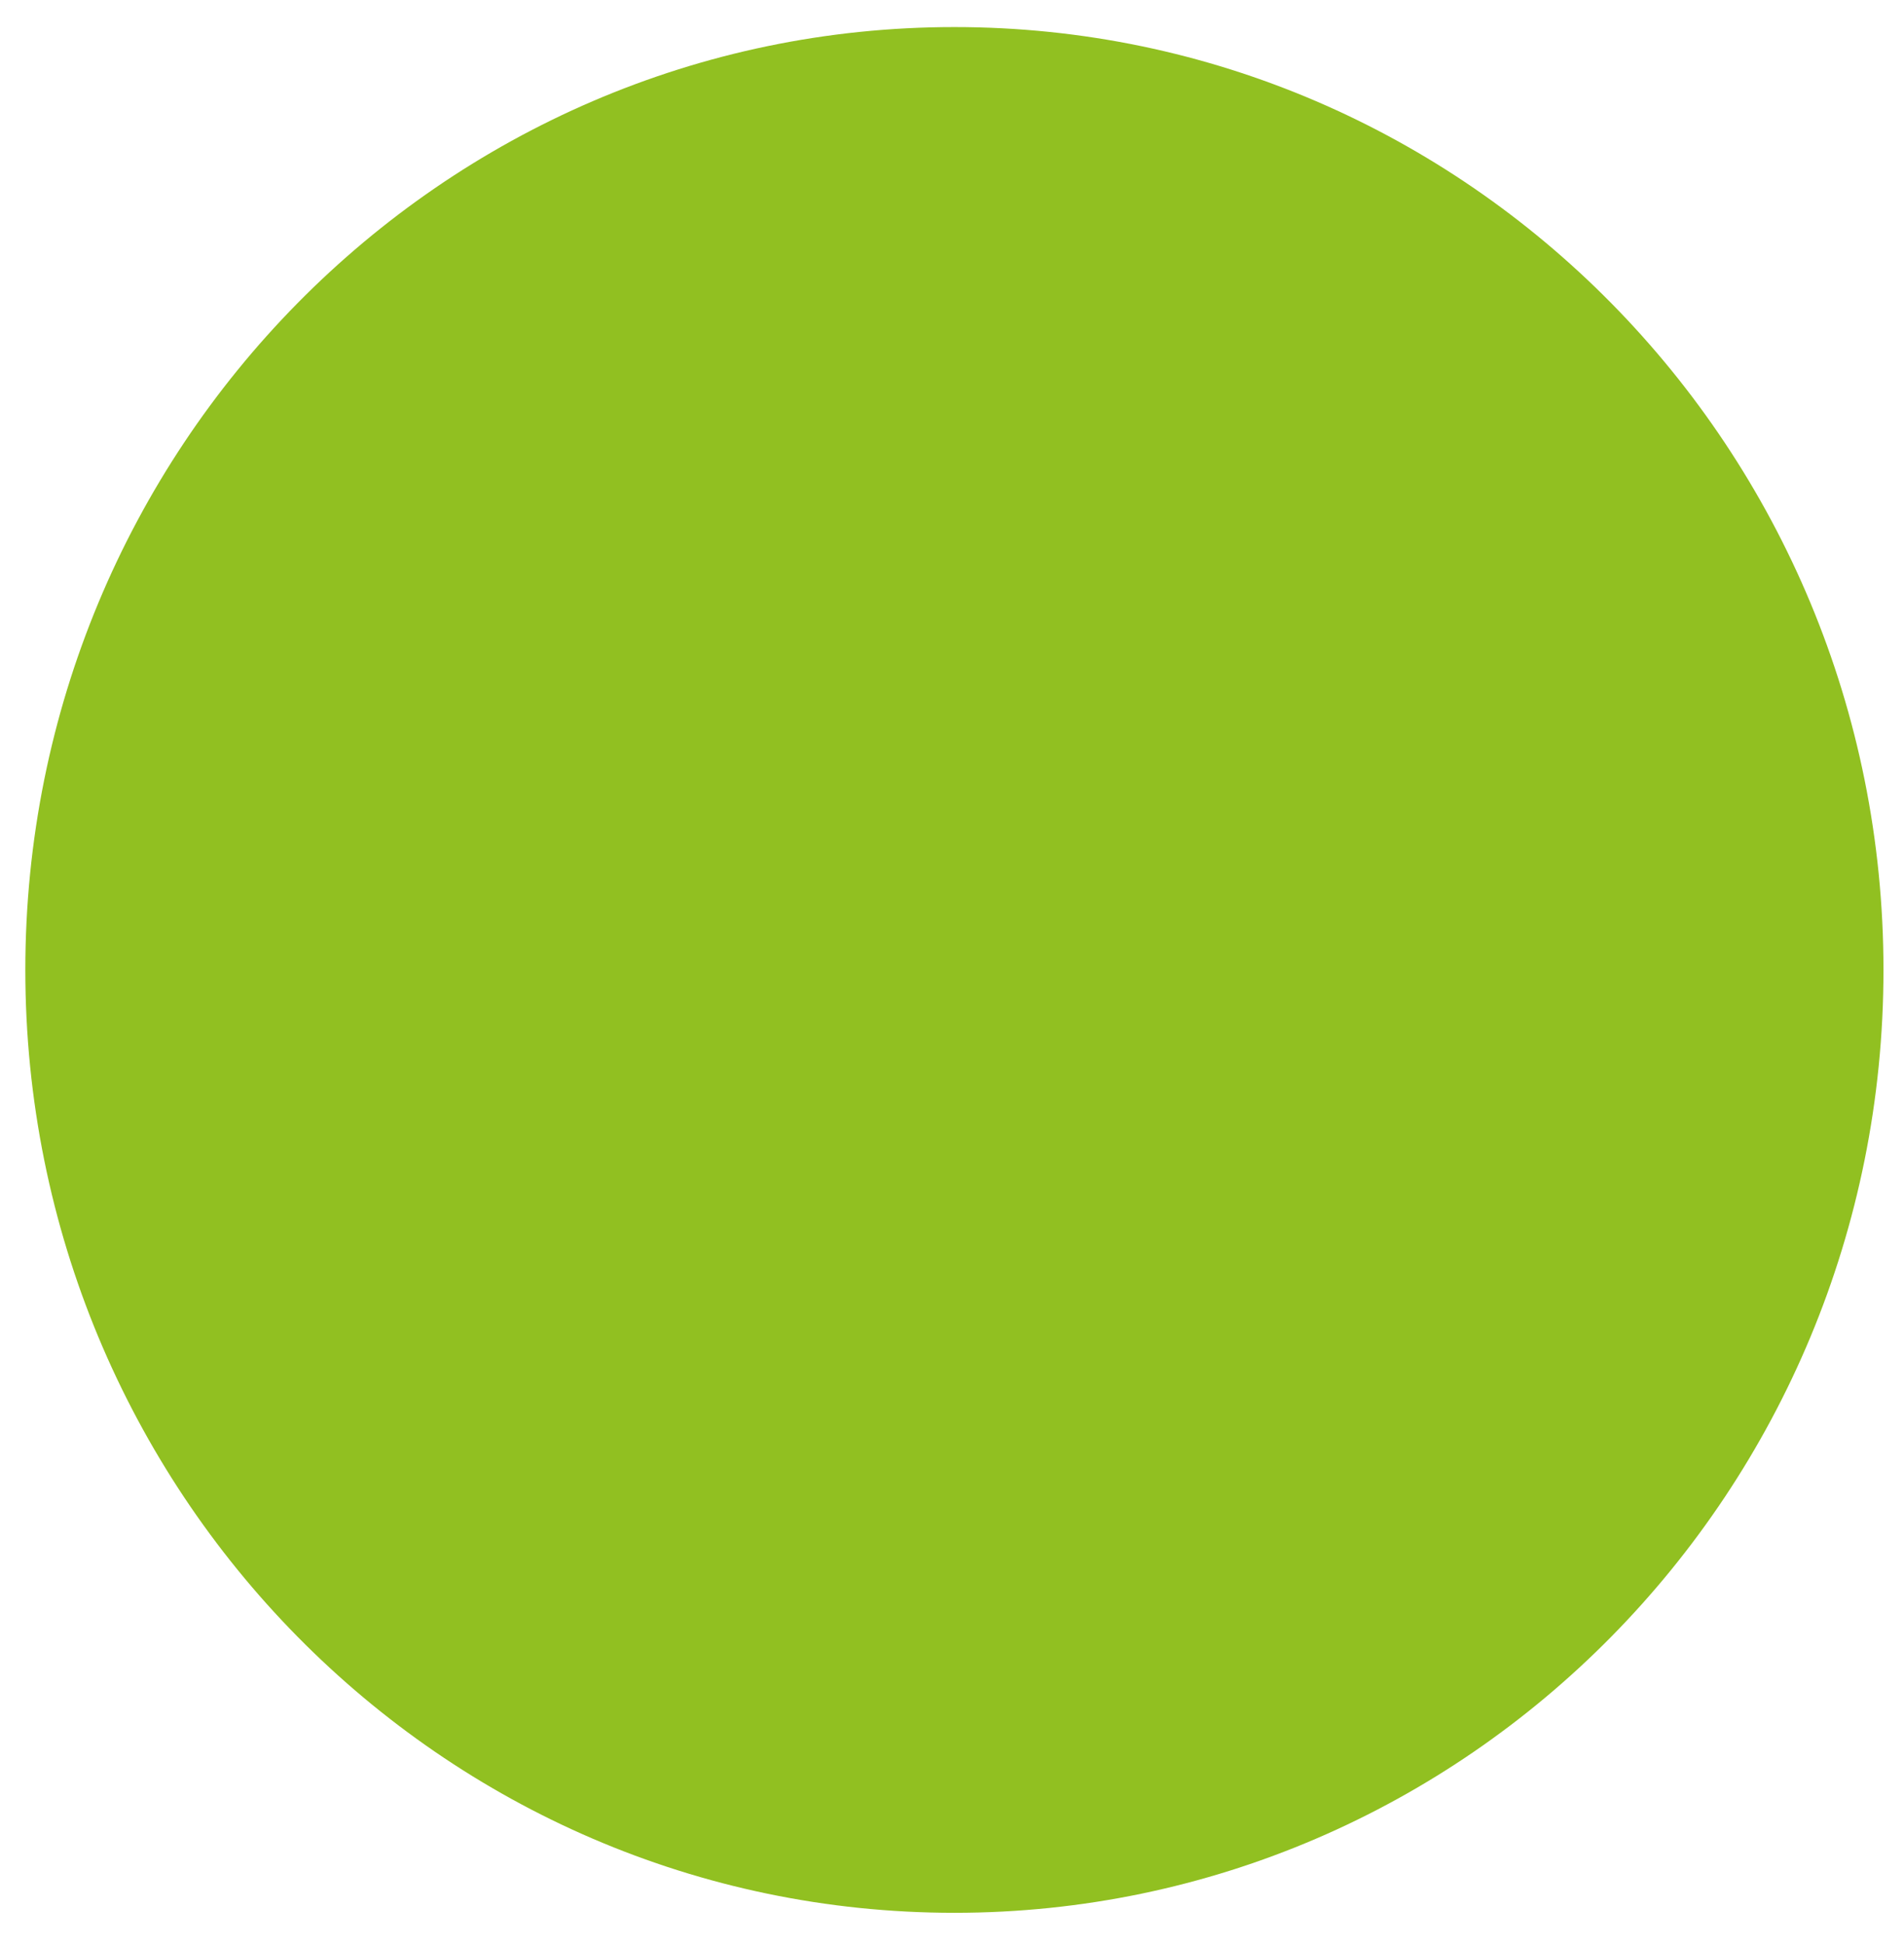
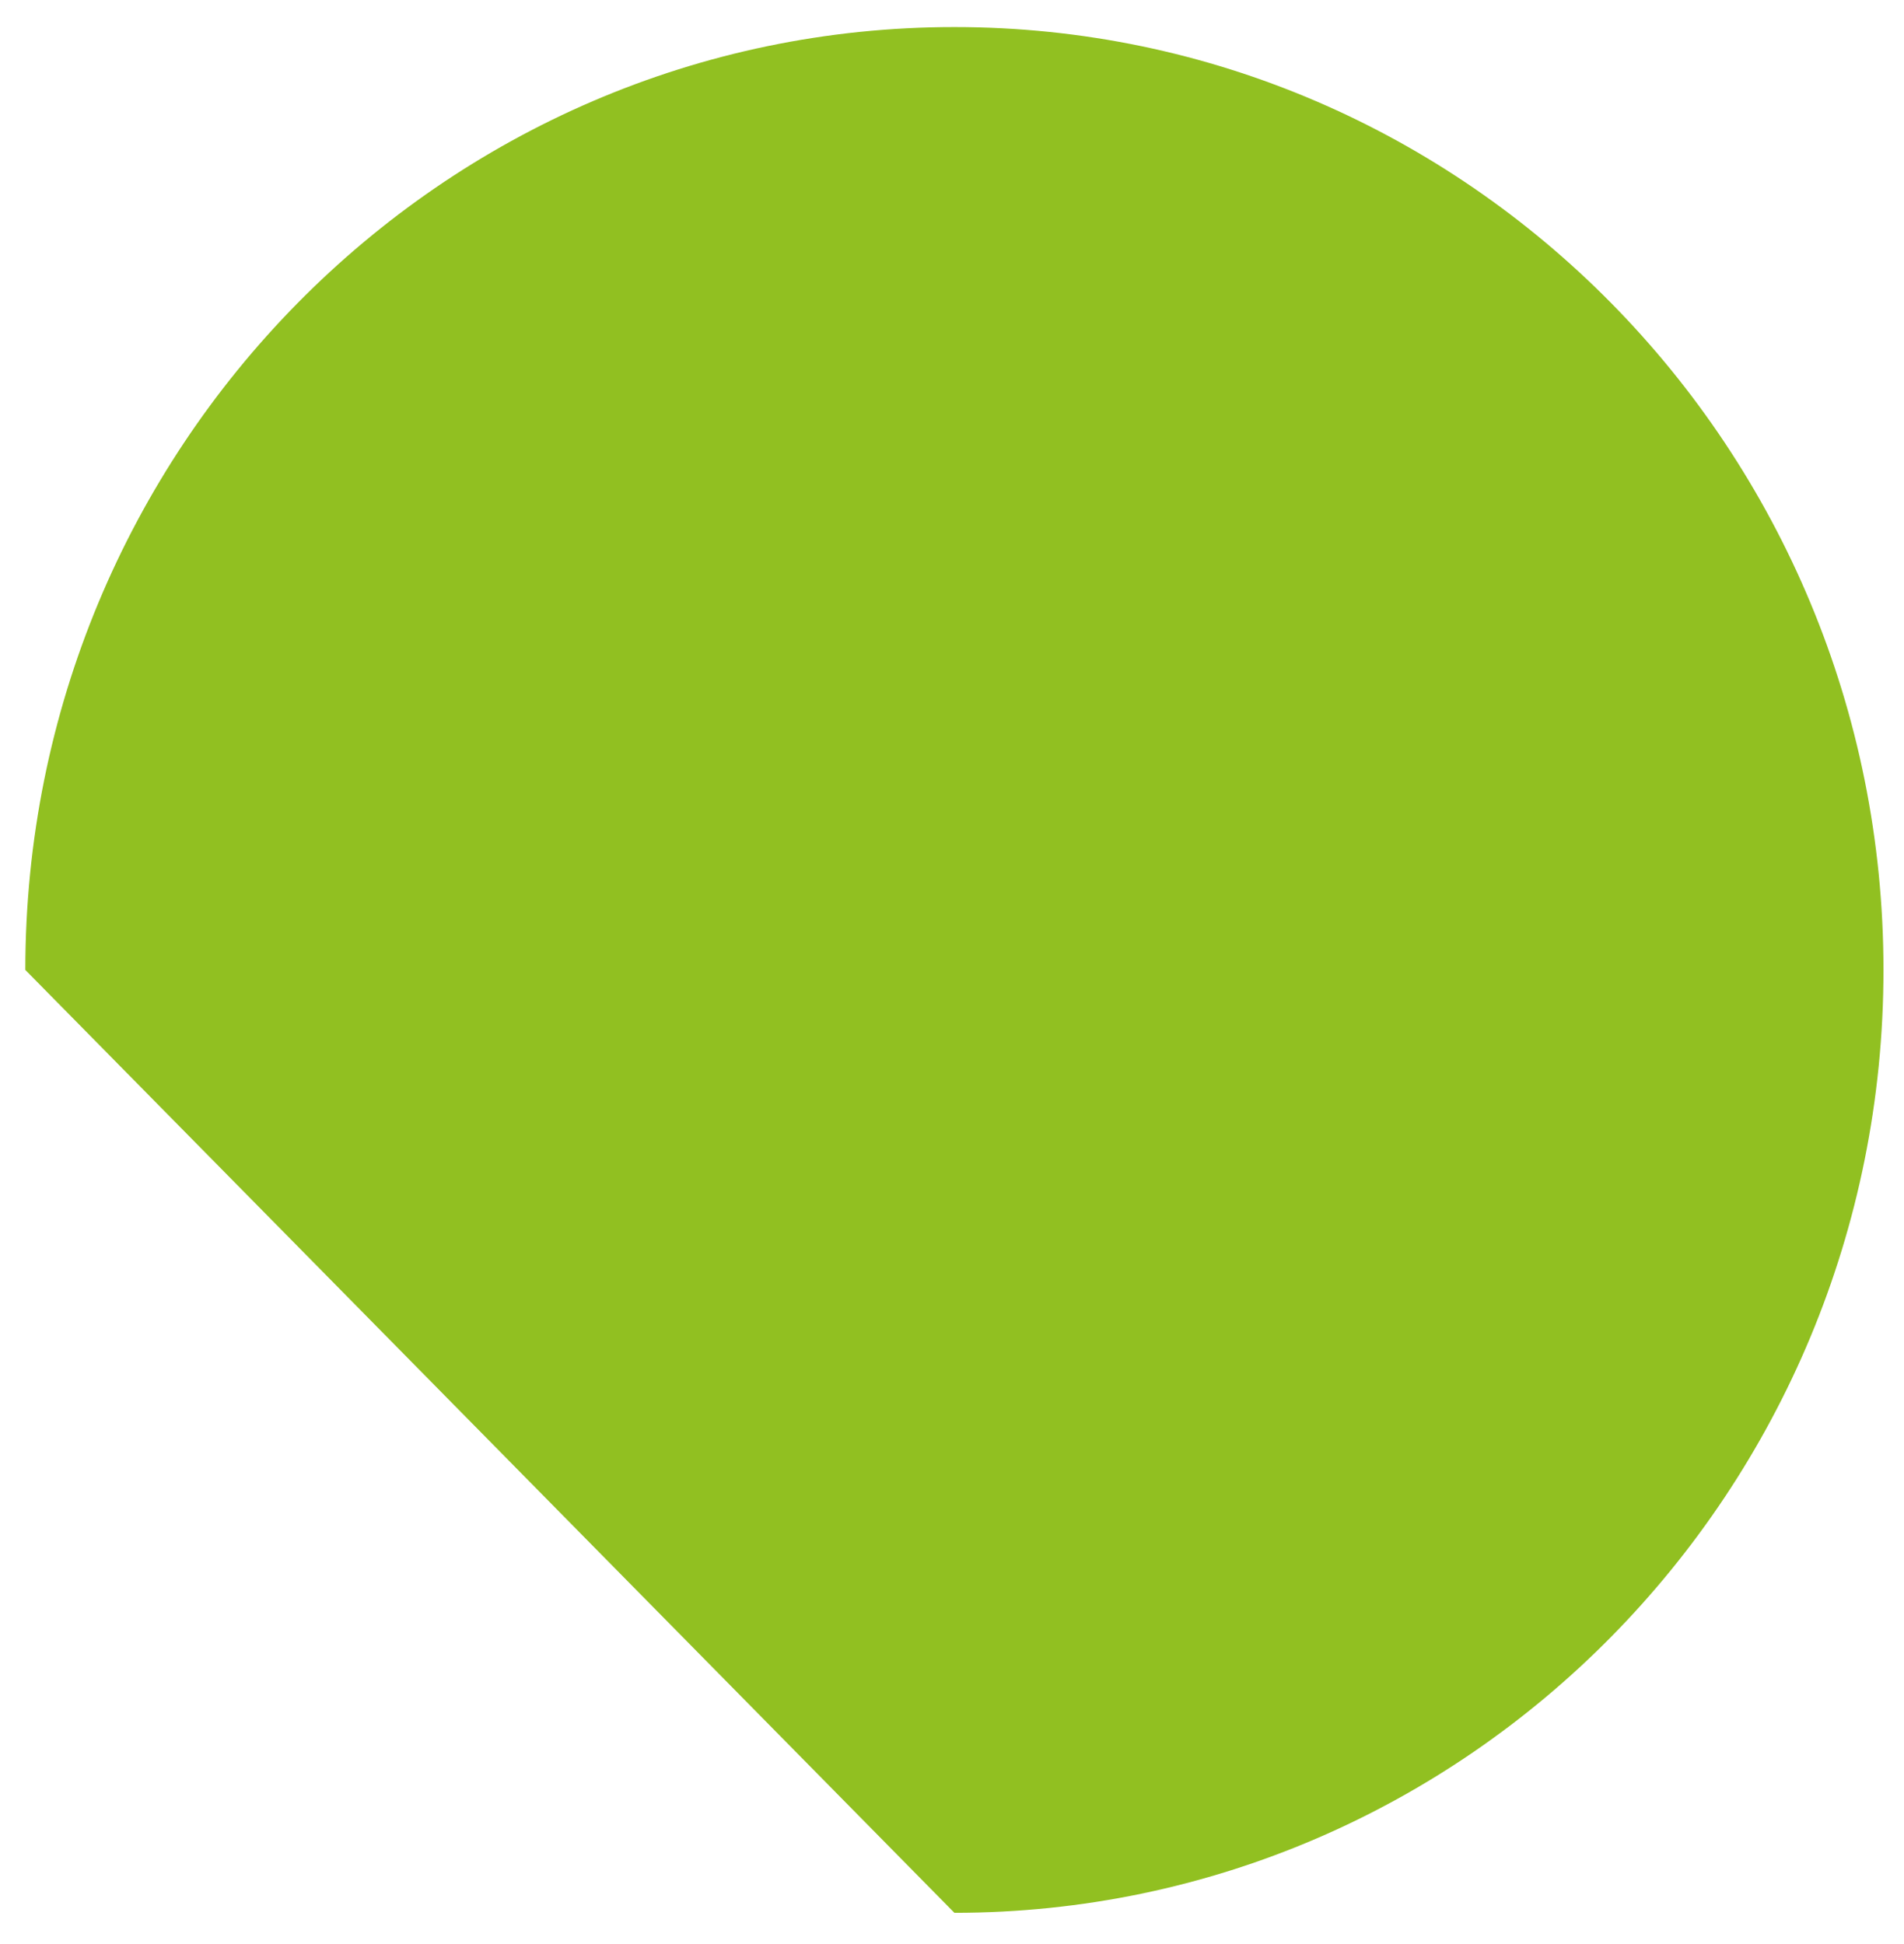
<svg xmlns="http://www.w3.org/2000/svg" version="1.1" id="Ebene_1" x="0px" y="0px" viewBox="0 0 436.1 445.4" style="enable-background:new 0 0 436.1 445.4;" xml:space="preserve">
  <style type="text/css">
	.st0{fill:#91C021;}
</style>
-   <path class="st0" d="M218.6,438.2c117.5,0,212.8-96.7,212.8-216s-95.3-216-212.8-216c-117.5,0-212.8,96.7-212.8,216  S101.1,438.2,218.6,438.2" />
+   <path class="st0" d="M218.6,438.2c117.5,0,212.8-96.7,212.8-216s-95.3-216-212.8-216c-117.5,0-212.8,96.7-212.8,216  " />
</svg>